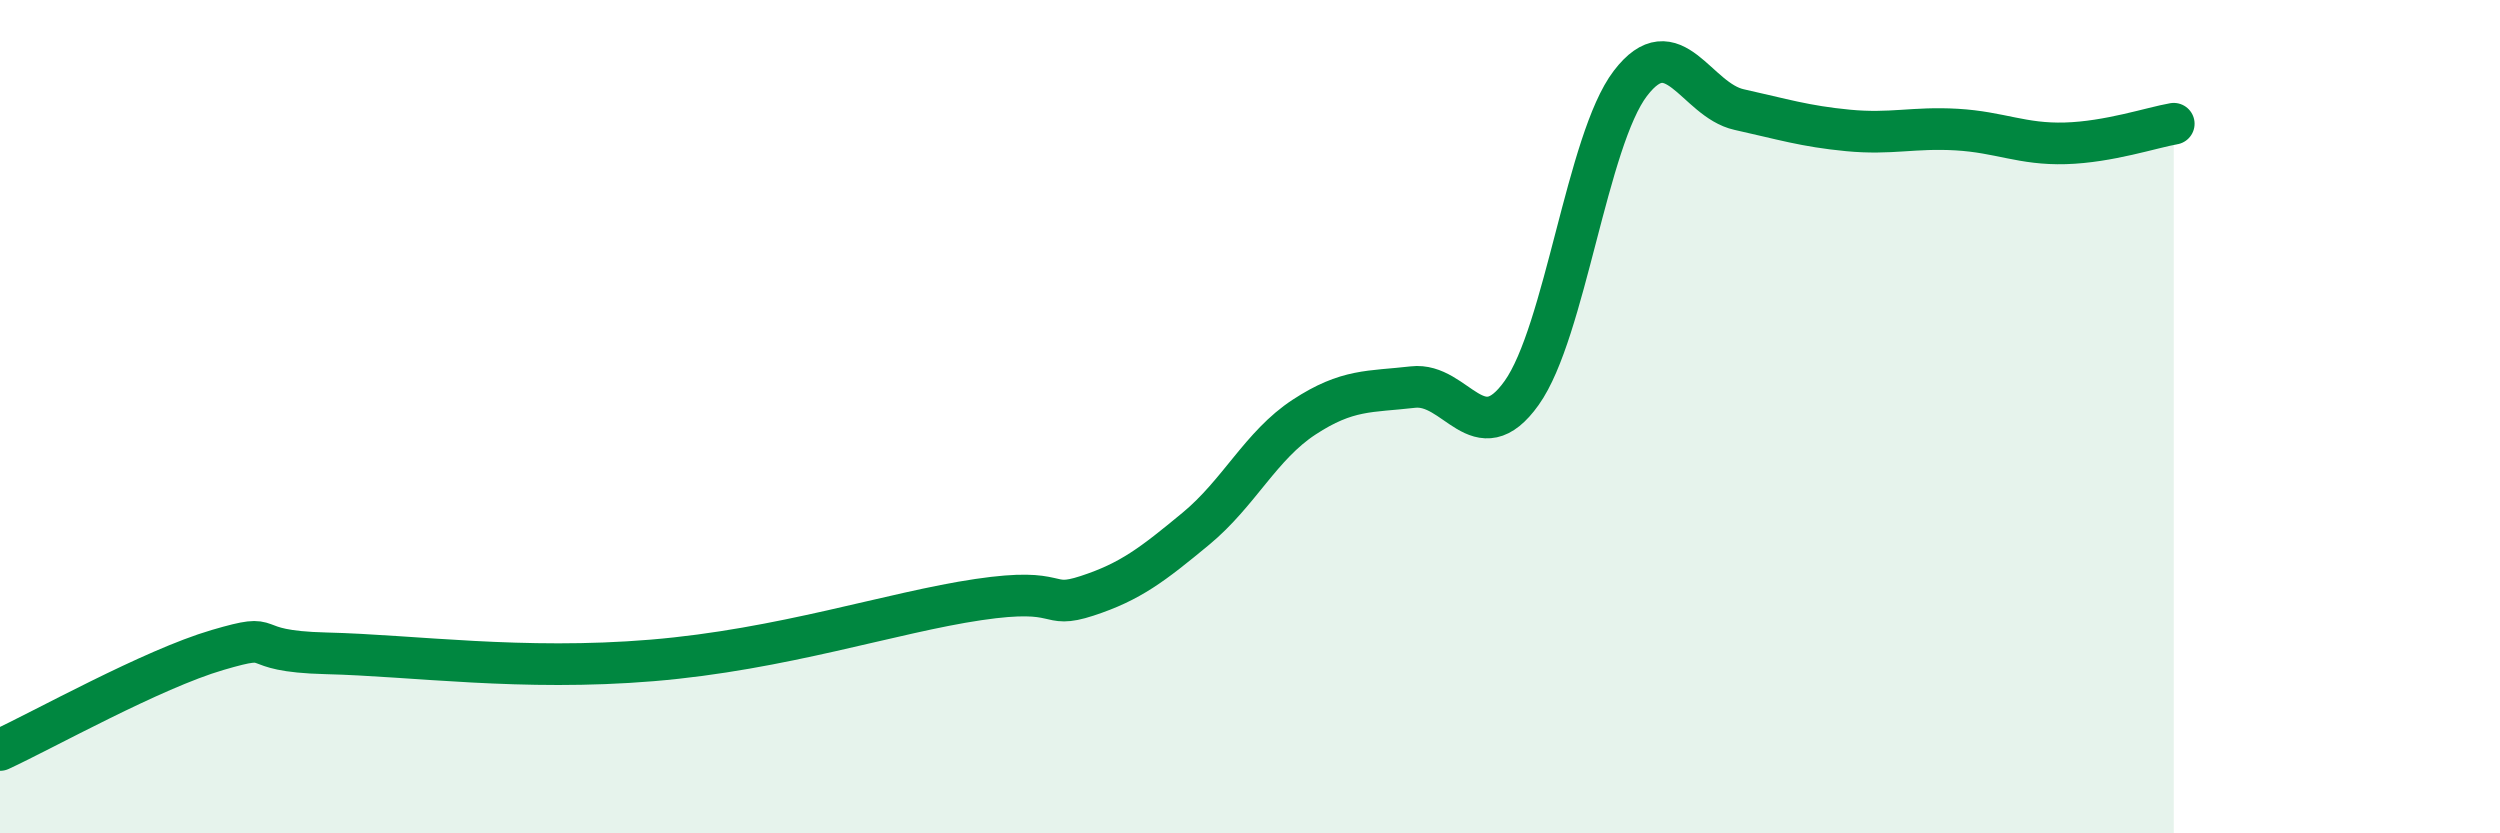
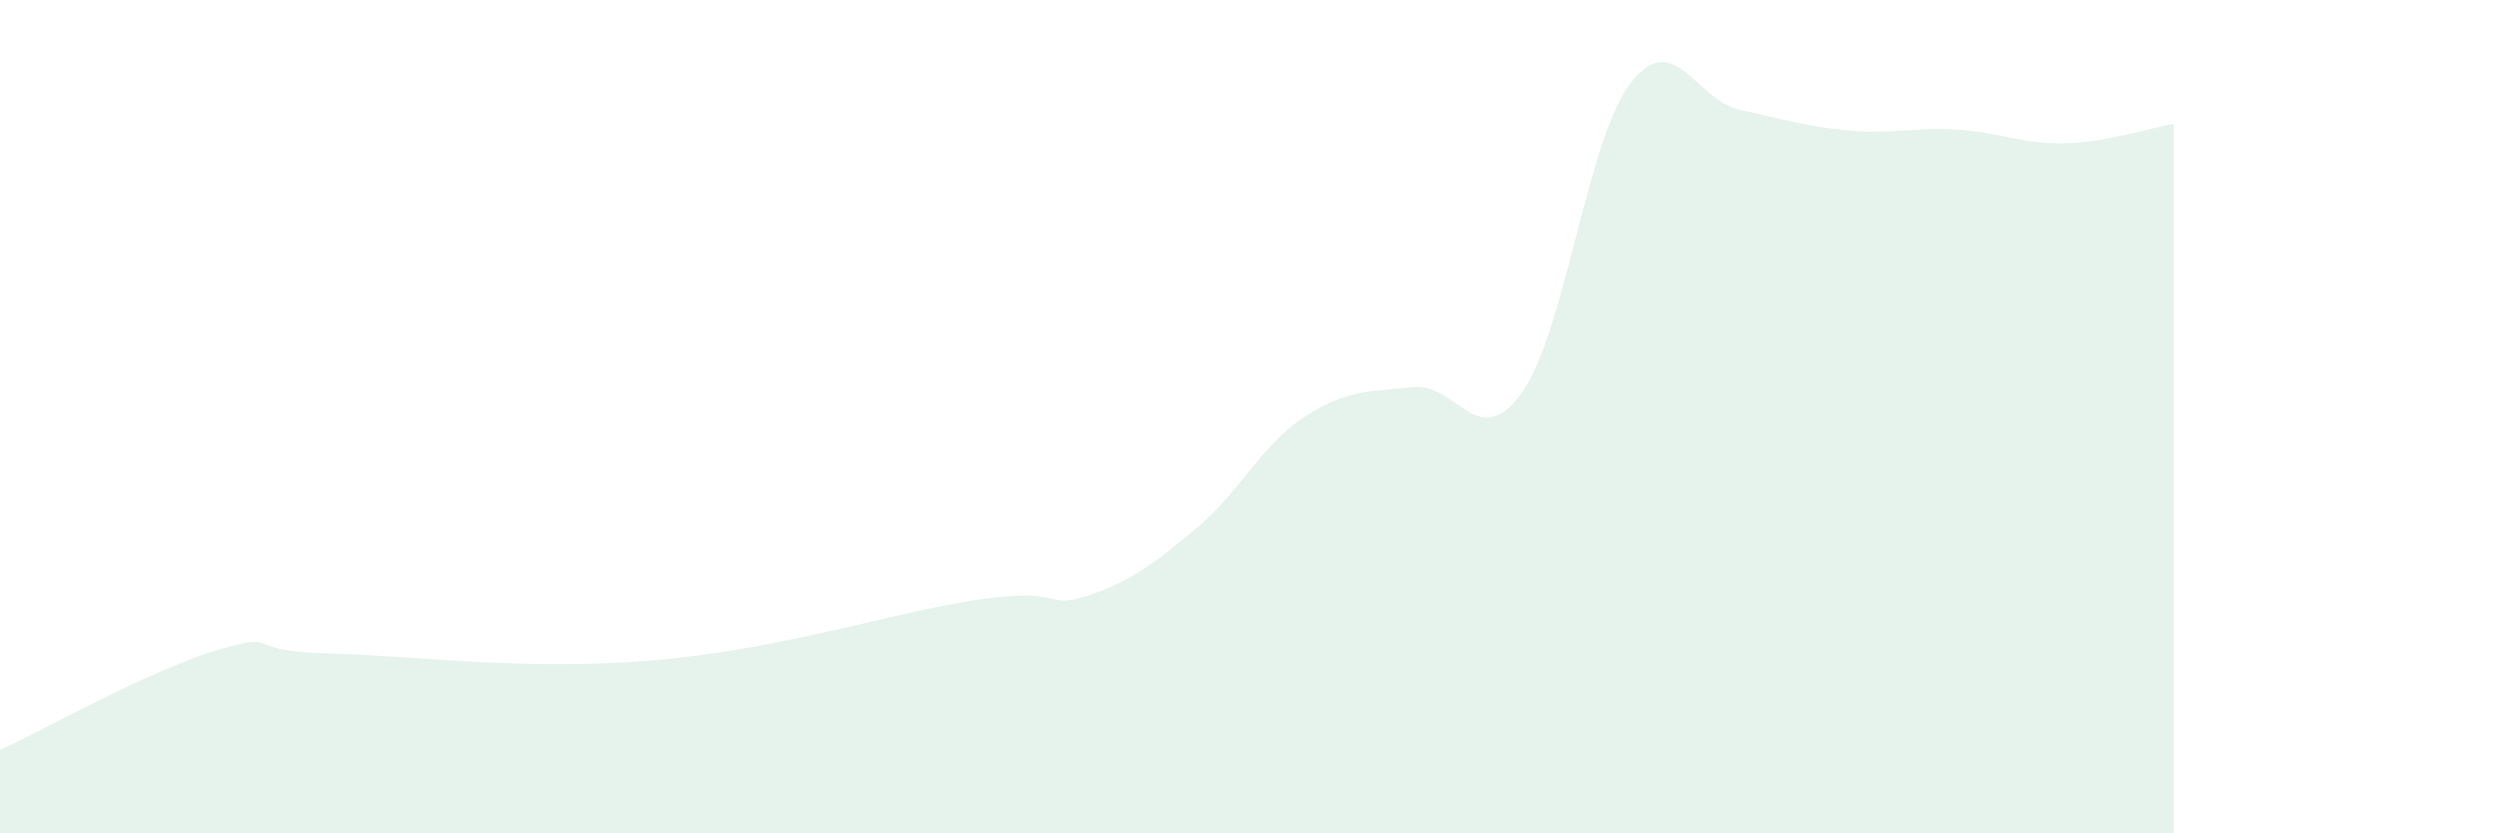
<svg xmlns="http://www.w3.org/2000/svg" width="60" height="20" viewBox="0 0 60 20">
  <path d="M 0,18 C 1.04,17.52 3.65,16.06 5.22,15.6 C 6.79,15.14 5.74,15.63 7.83,15.68 C 9.92,15.73 12.52,16.11 15.65,15.85 C 18.78,15.59 21.39,14.7 23.48,14.39 C 25.57,14.08 25.05,14.64 26.09,14.3 C 27.13,13.96 27.66,13.55 28.7,12.69 C 29.74,11.83 30.26,10.69 31.3,10.01 C 32.34,9.33 32.87,9.41 33.91,9.29 C 34.95,9.17 35.48,10.89 36.52,9.43 C 37.56,7.97 38.09,3.36 39.13,2 C 40.17,0.64 40.7,2.4 41.74,2.63 C 42.78,2.86 43.31,3.03 44.35,3.13 C 45.39,3.23 45.92,3.05 46.96,3.11 C 48,3.17 48.53,3.47 49.57,3.44 C 50.61,3.41 51.65,3.06 52.17,2.97L52.17 20L0 20Z" fill="#008740" opacity="0.1" stroke-linecap="round" stroke-linejoin="round" />
-   <path d="M 0,18 C 1.04,17.52 3.65,16.06 5.22,15.6 C 6.79,15.14 5.74,15.63 7.83,15.68 C 9.92,15.73 12.52,16.11 15.65,15.85 C 18.78,15.59 21.39,14.7 23.48,14.39 C 25.57,14.08 25.05,14.64 26.09,14.3 C 27.13,13.96 27.66,13.55 28.7,12.69 C 29.74,11.83 30.26,10.69 31.3,10.01 C 32.34,9.33 32.87,9.41 33.91,9.29 C 34.95,9.17 35.48,10.89 36.52,9.43 C 37.56,7.97 38.09,3.36 39.13,2 C 40.17,0.64 40.7,2.4 41.74,2.63 C 42.78,2.86 43.31,3.03 44.35,3.13 C 45.39,3.23 45.92,3.05 46.96,3.11 C 48,3.17 48.53,3.47 49.57,3.44 C 50.61,3.41 51.65,3.06 52.17,2.97" stroke="#008740" stroke-width="1" fill="none" stroke-linecap="round" stroke-linejoin="round" />
</svg>